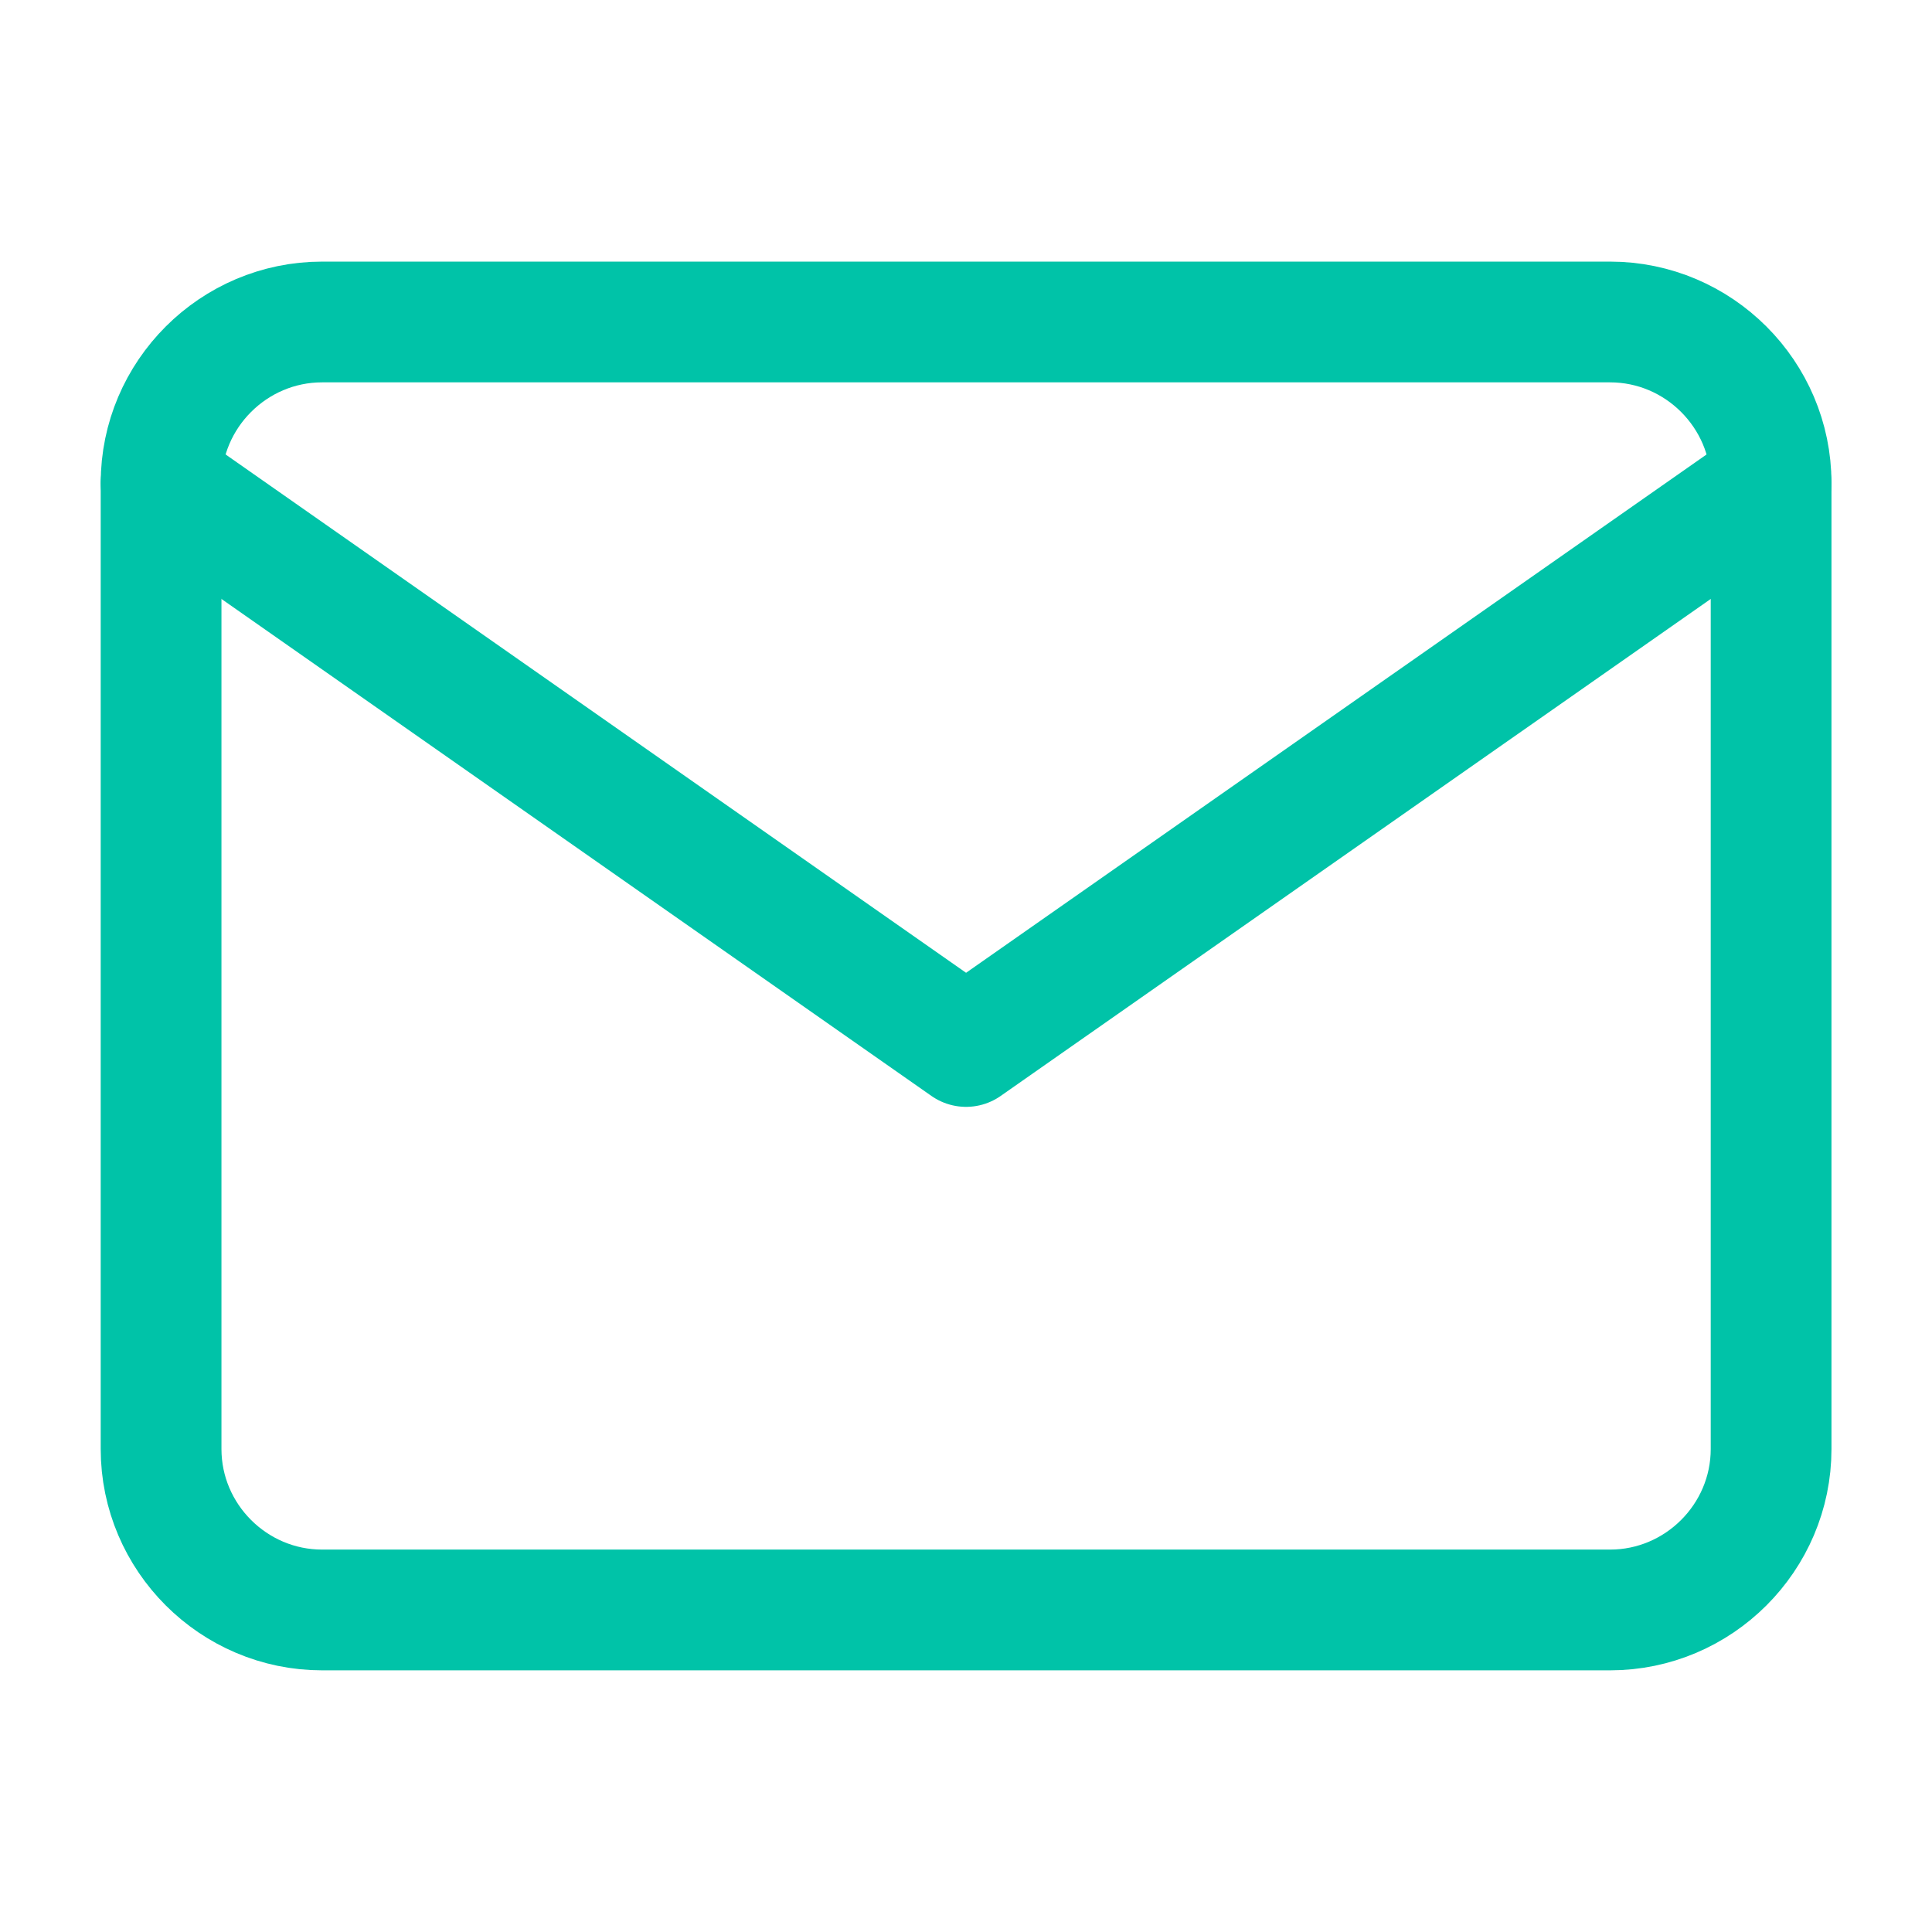
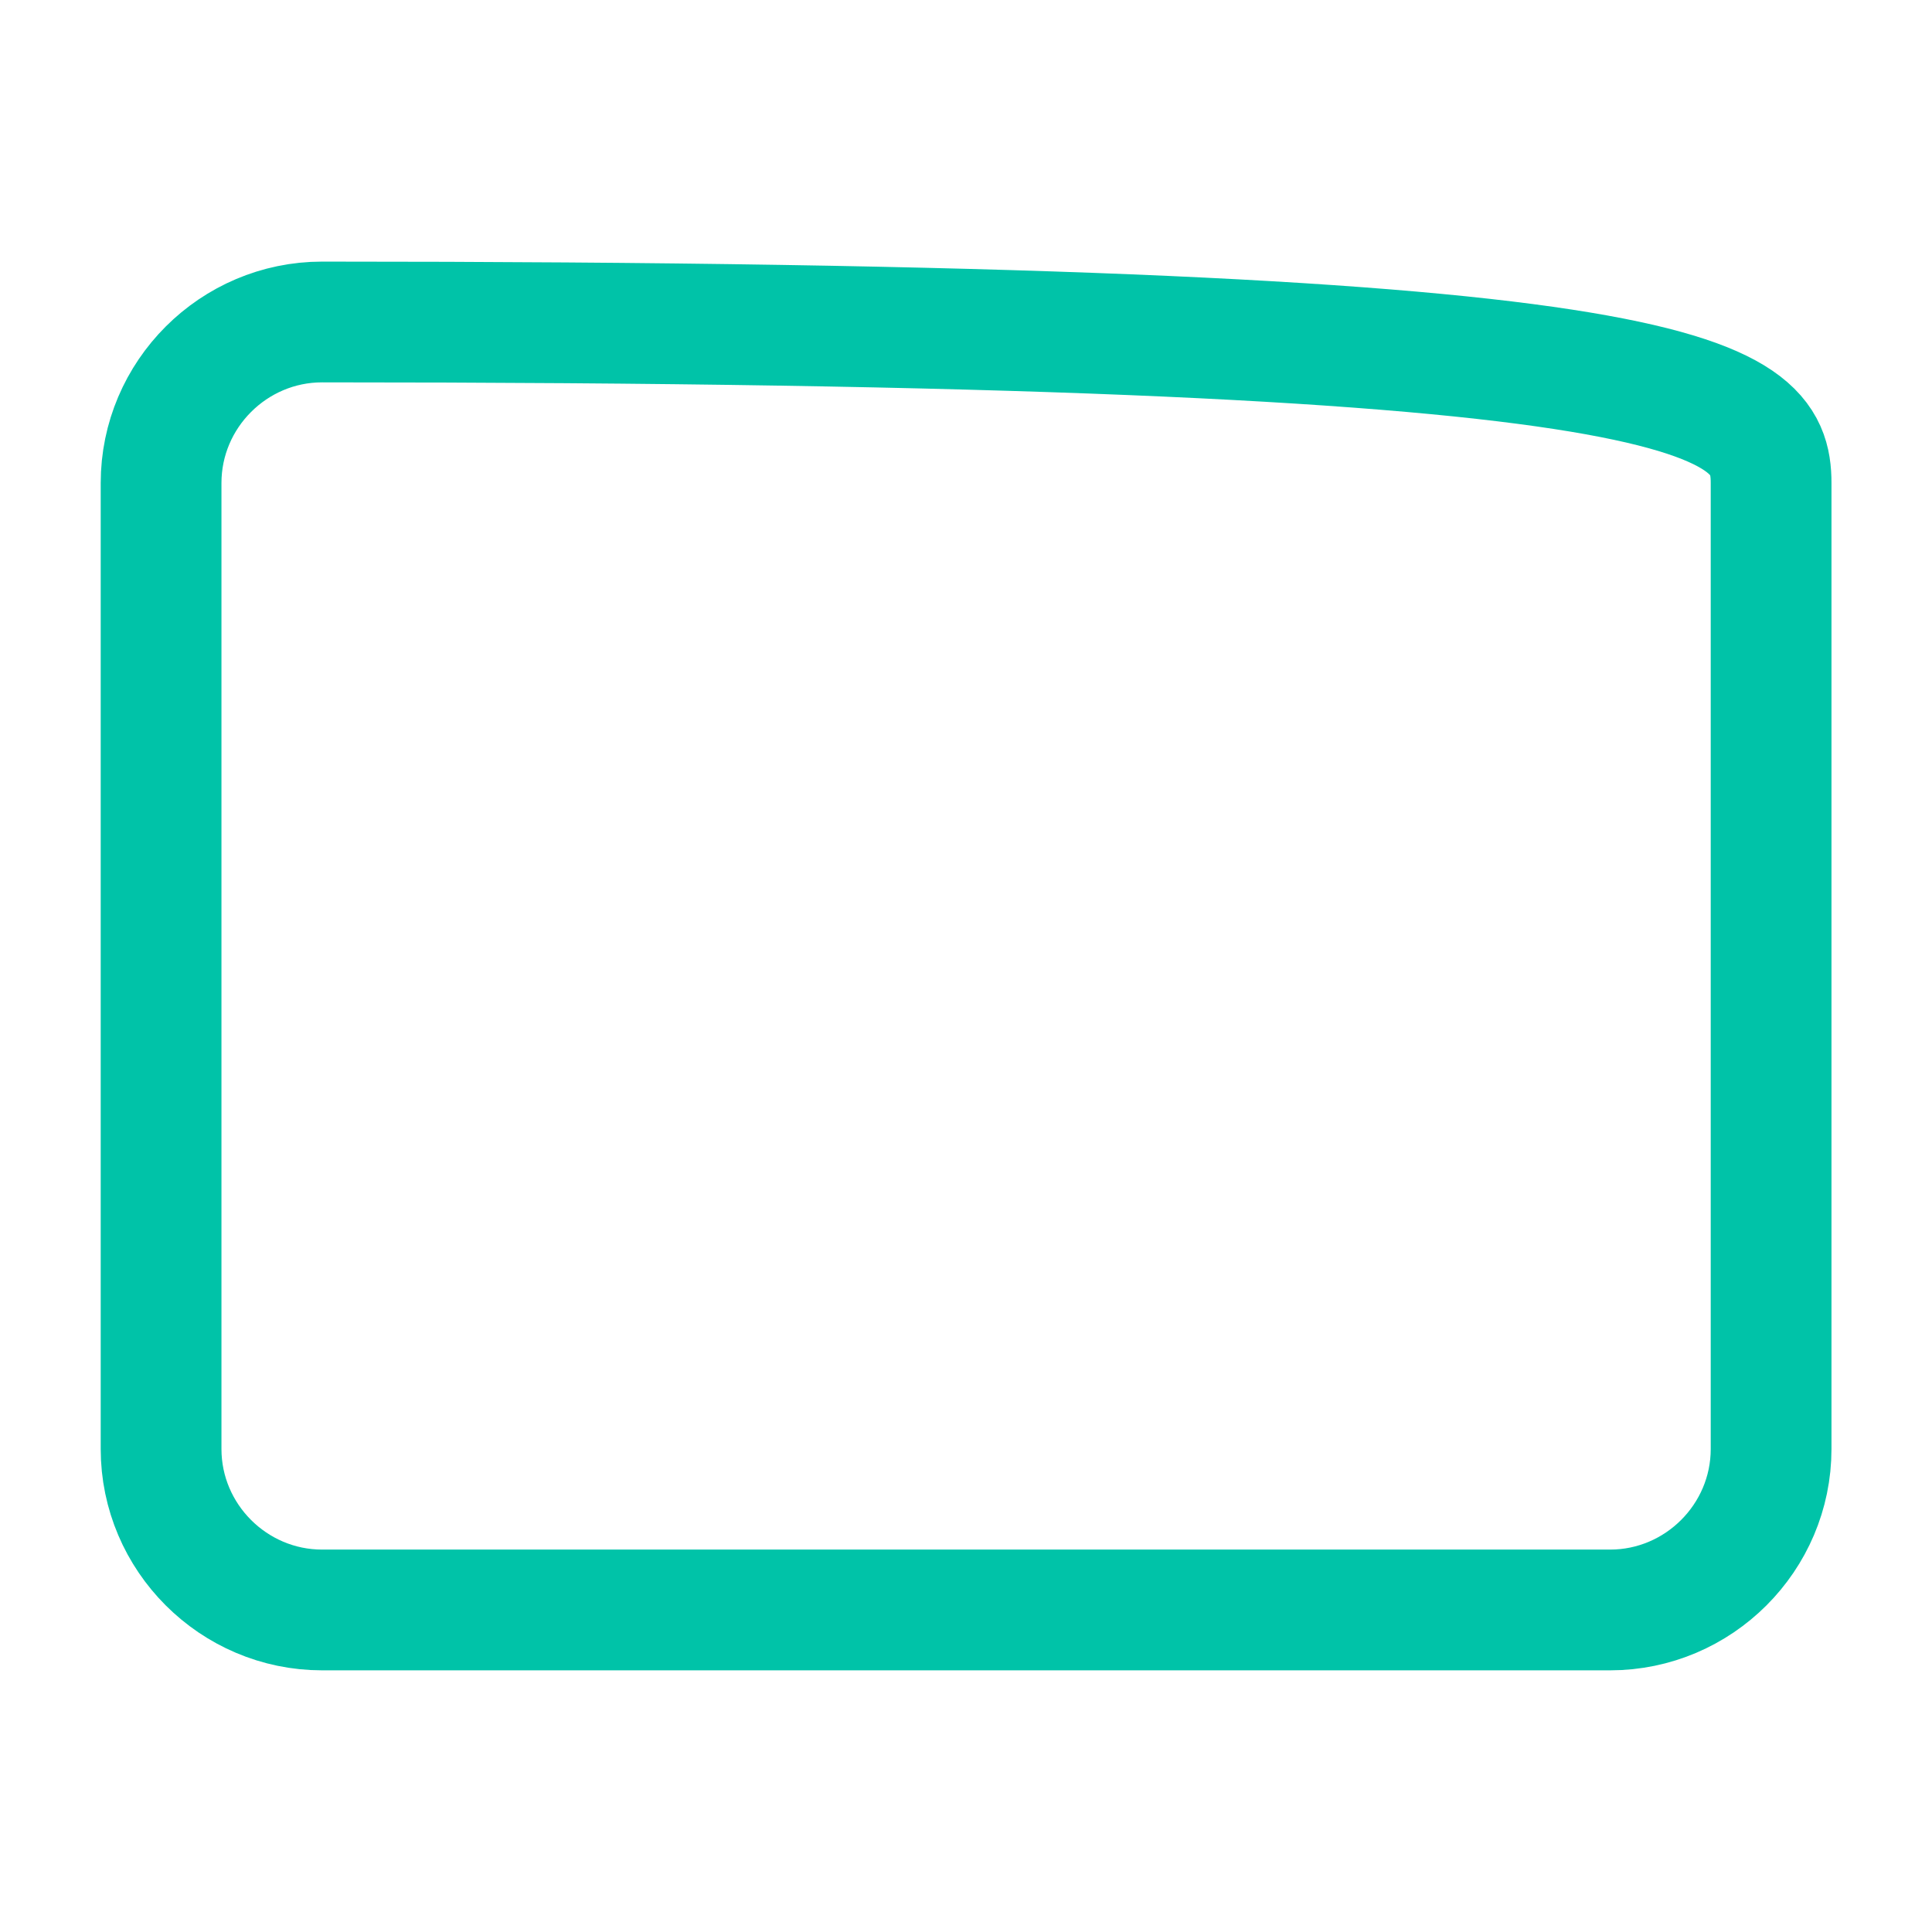
<svg xmlns="http://www.w3.org/2000/svg" width="32" height="32" viewBox="0 0 32 32" fill="none">
-   <path d="M5.335 5.333H26.668C28.135 5.333 29.335 6.533 29.335 8V24C29.335 25.466 28.135 26.666 26.668 26.666H5.335C3.868 26.666 2.668 25.466 2.668 24V8C2.668 6.533 3.868 5.333 5.335 5.333Z" stroke="#00C3A8" stroke-width="2" stroke-linecap="round" stroke-linejoin="round" />
-   <path d="M29.335 8L16.001 17.333L2.668 8" stroke="#00C3A8" stroke-width="2" stroke-linecap="round" stroke-linejoin="round" />
+   <path d="M5.335 5.333C28.135 5.333 29.335 6.533 29.335 8V24C29.335 25.466 28.135 26.666 26.668 26.666H5.335C3.868 26.666 2.668 25.466 2.668 24V8C2.668 6.533 3.868 5.333 5.335 5.333Z" stroke="#00C3A8" stroke-width="2" stroke-linecap="round" stroke-linejoin="round" />
</svg>